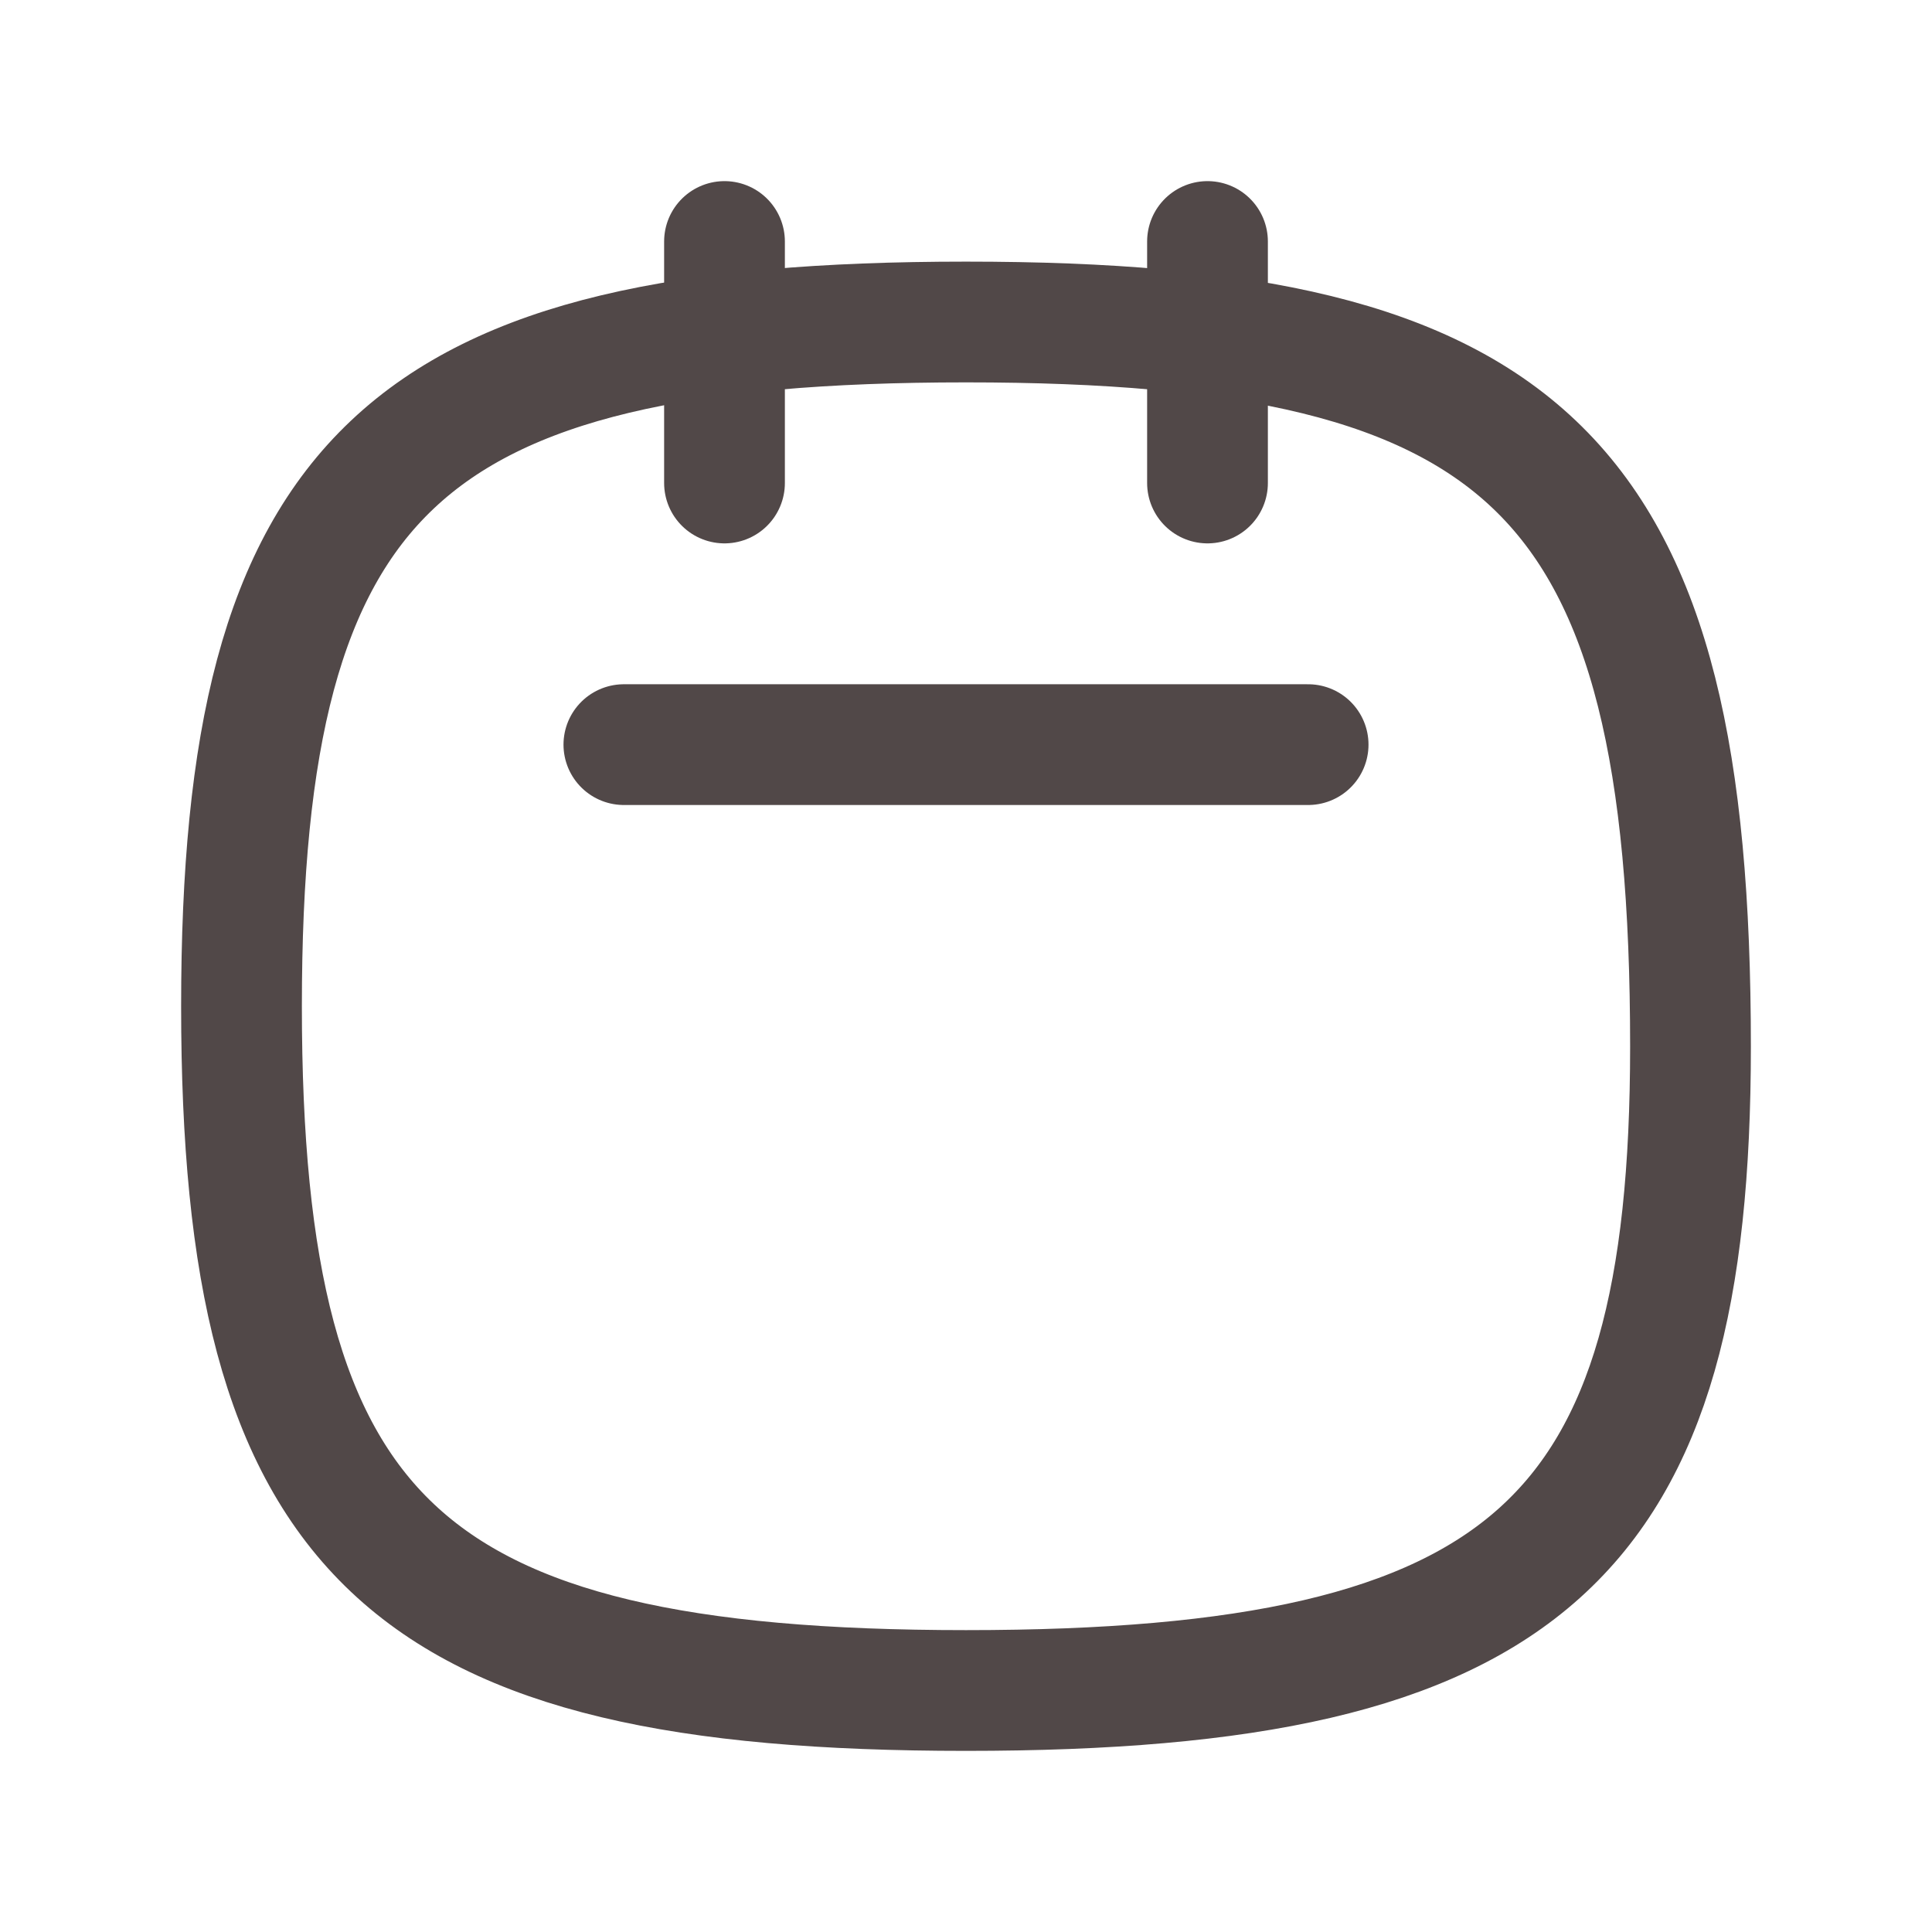
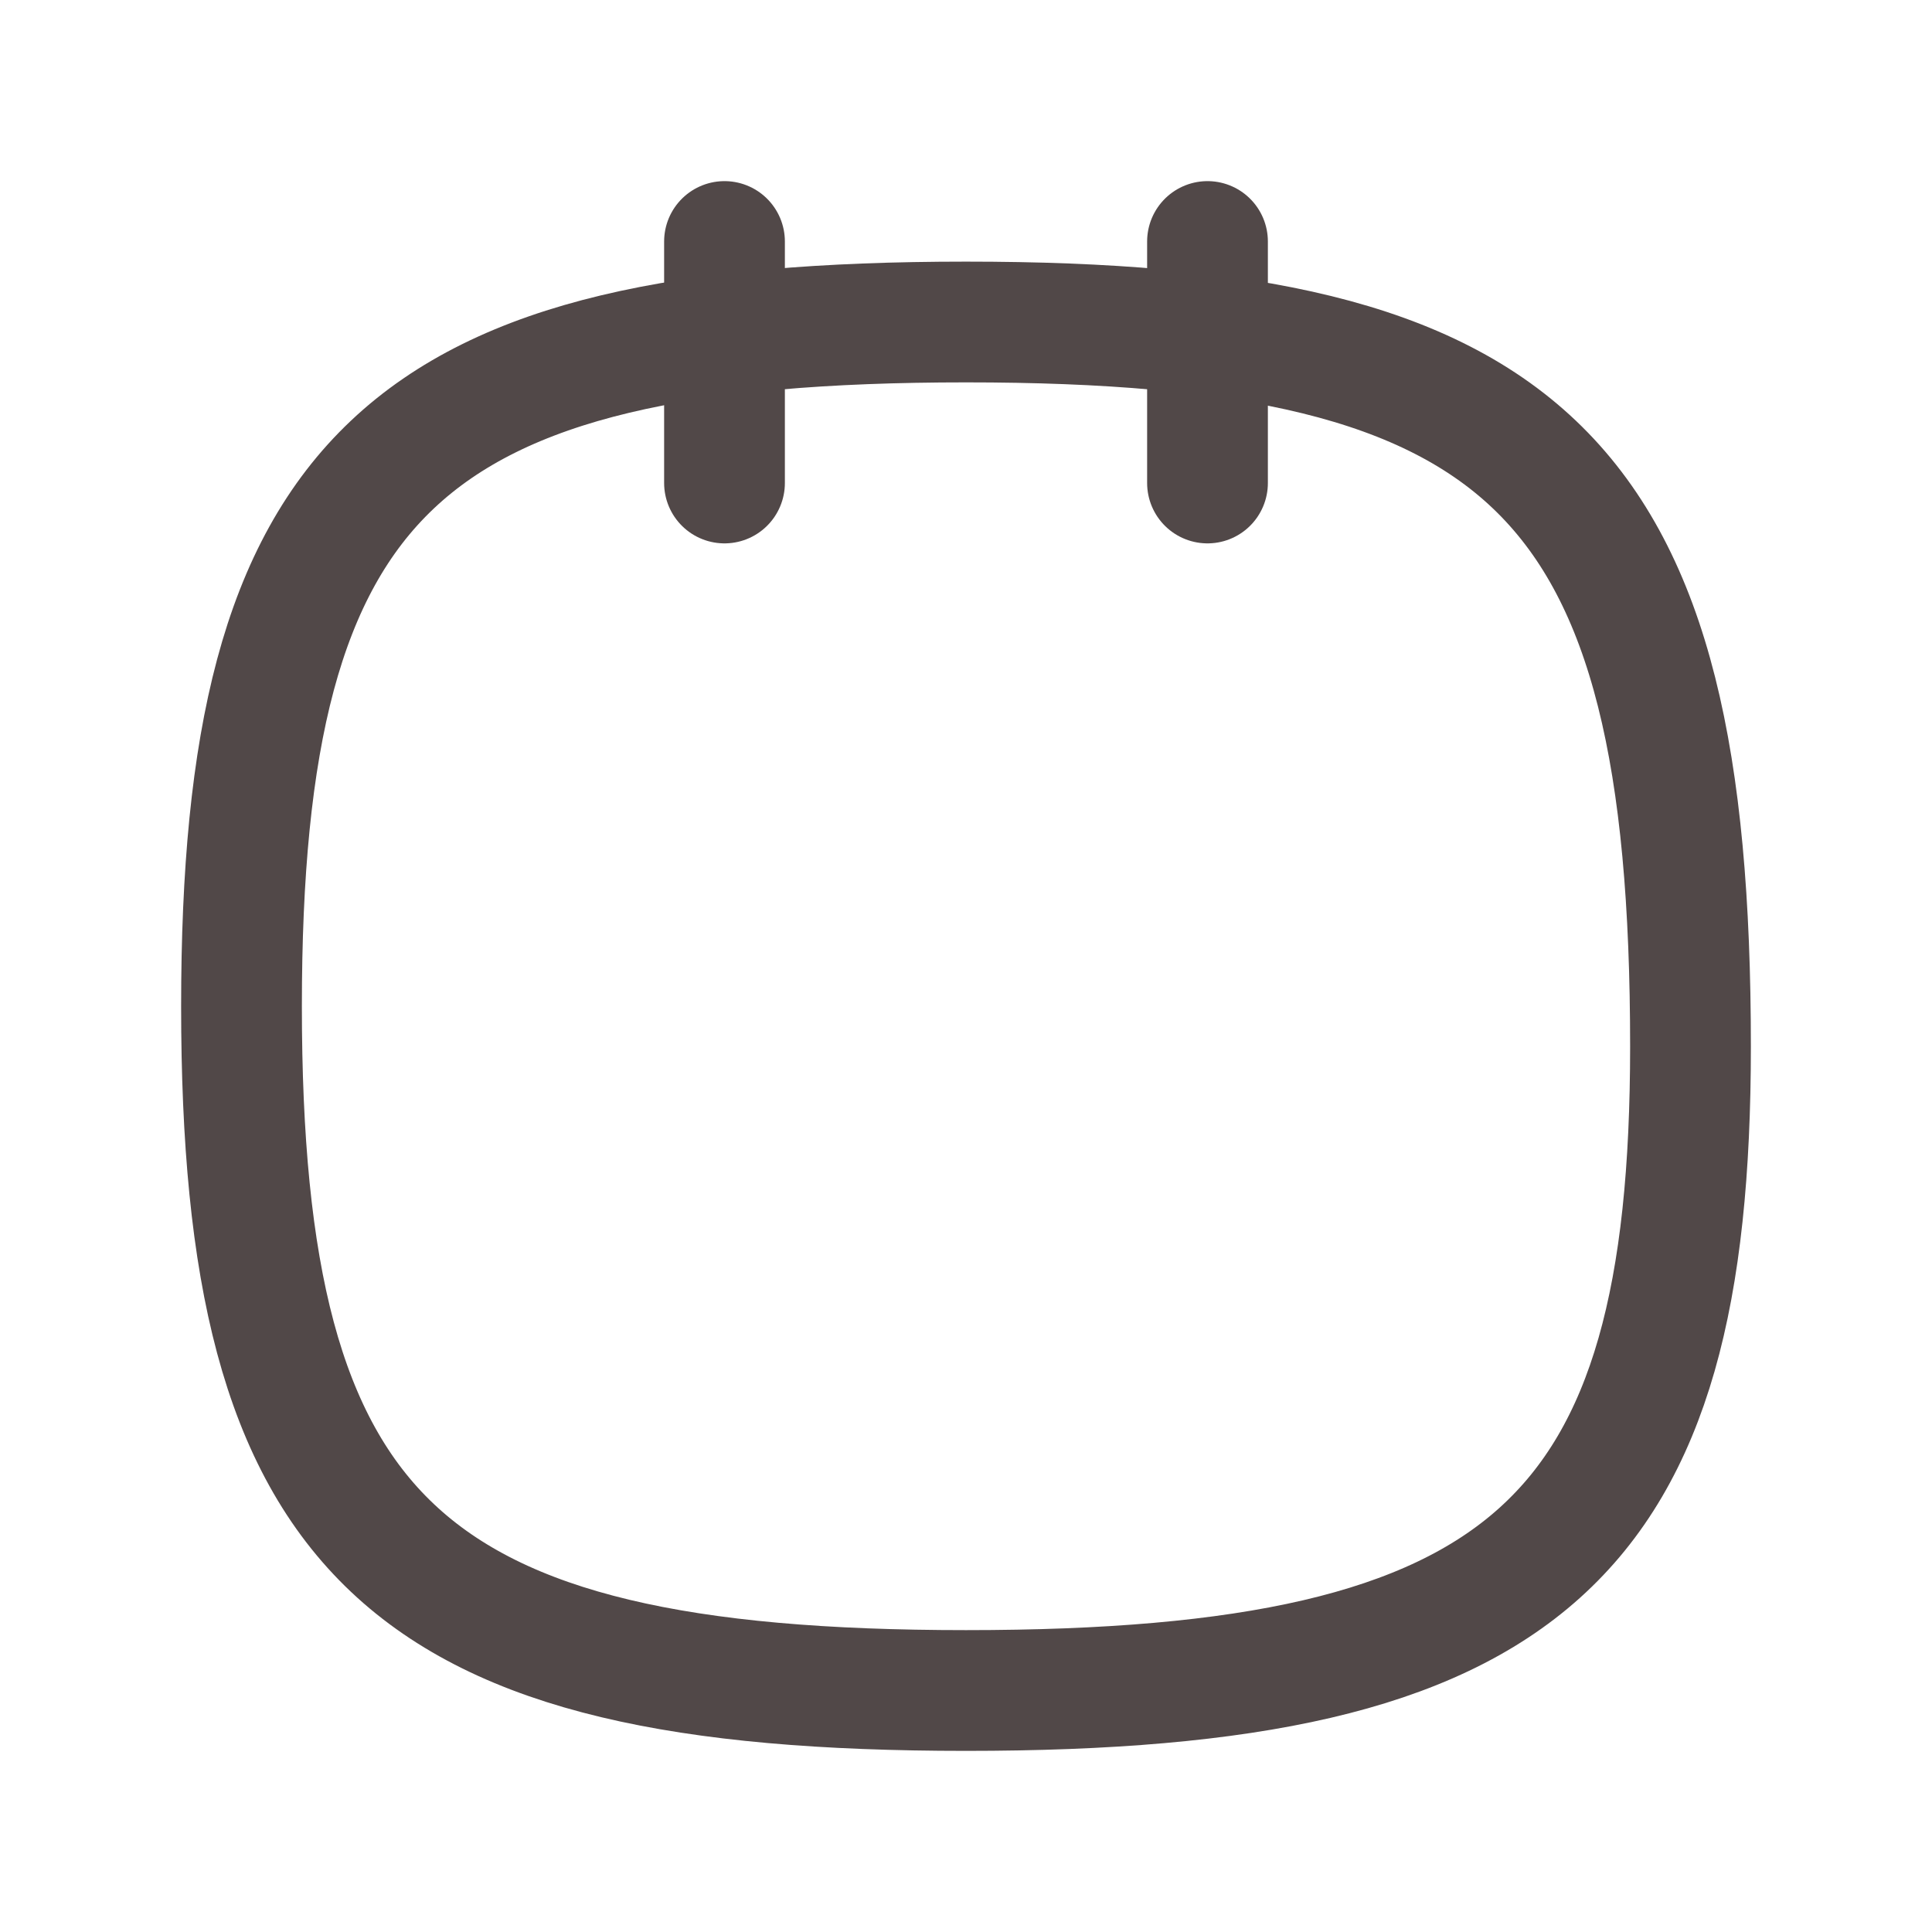
<svg xmlns="http://www.w3.org/2000/svg" width="24" height="24" viewBox="0 0 24 24" fill="none">
-   <path d="M21 13C21 19.111 19 21 12 21C5 21 3 19.111 3 12.5C3 5.889 5 4 12 4C19 4 21 5.889 21 13Z" stroke="#514848" stroke-width="1.5" stroke-linecap="round" stroke-linejoin="round" />
+   <path d="M21 13C21 19.111 19 21 12 21C5 21 3 19.111 3 12.5C3 5.889 5 4 12 4C19 4 21 5.889 21 13" stroke="#514848" stroke-width="1.5" stroke-linecap="round" stroke-linejoin="round" />
  <path d="M15 6L15 3" stroke="#514848" stroke-width="1.5" stroke-linecap="round" stroke-linejoin="round" />
  <path d="M9 6L9 3" stroke="#514848" stroke-width="1.5" stroke-linecap="round" stroke-linejoin="round" />
-   <line x1="7.75" y1="9.25" x2="16.25" y2="9.25" stroke="#514848" stroke-width="1.5" stroke-linecap="round" stroke-linejoin="round" />
</svg>